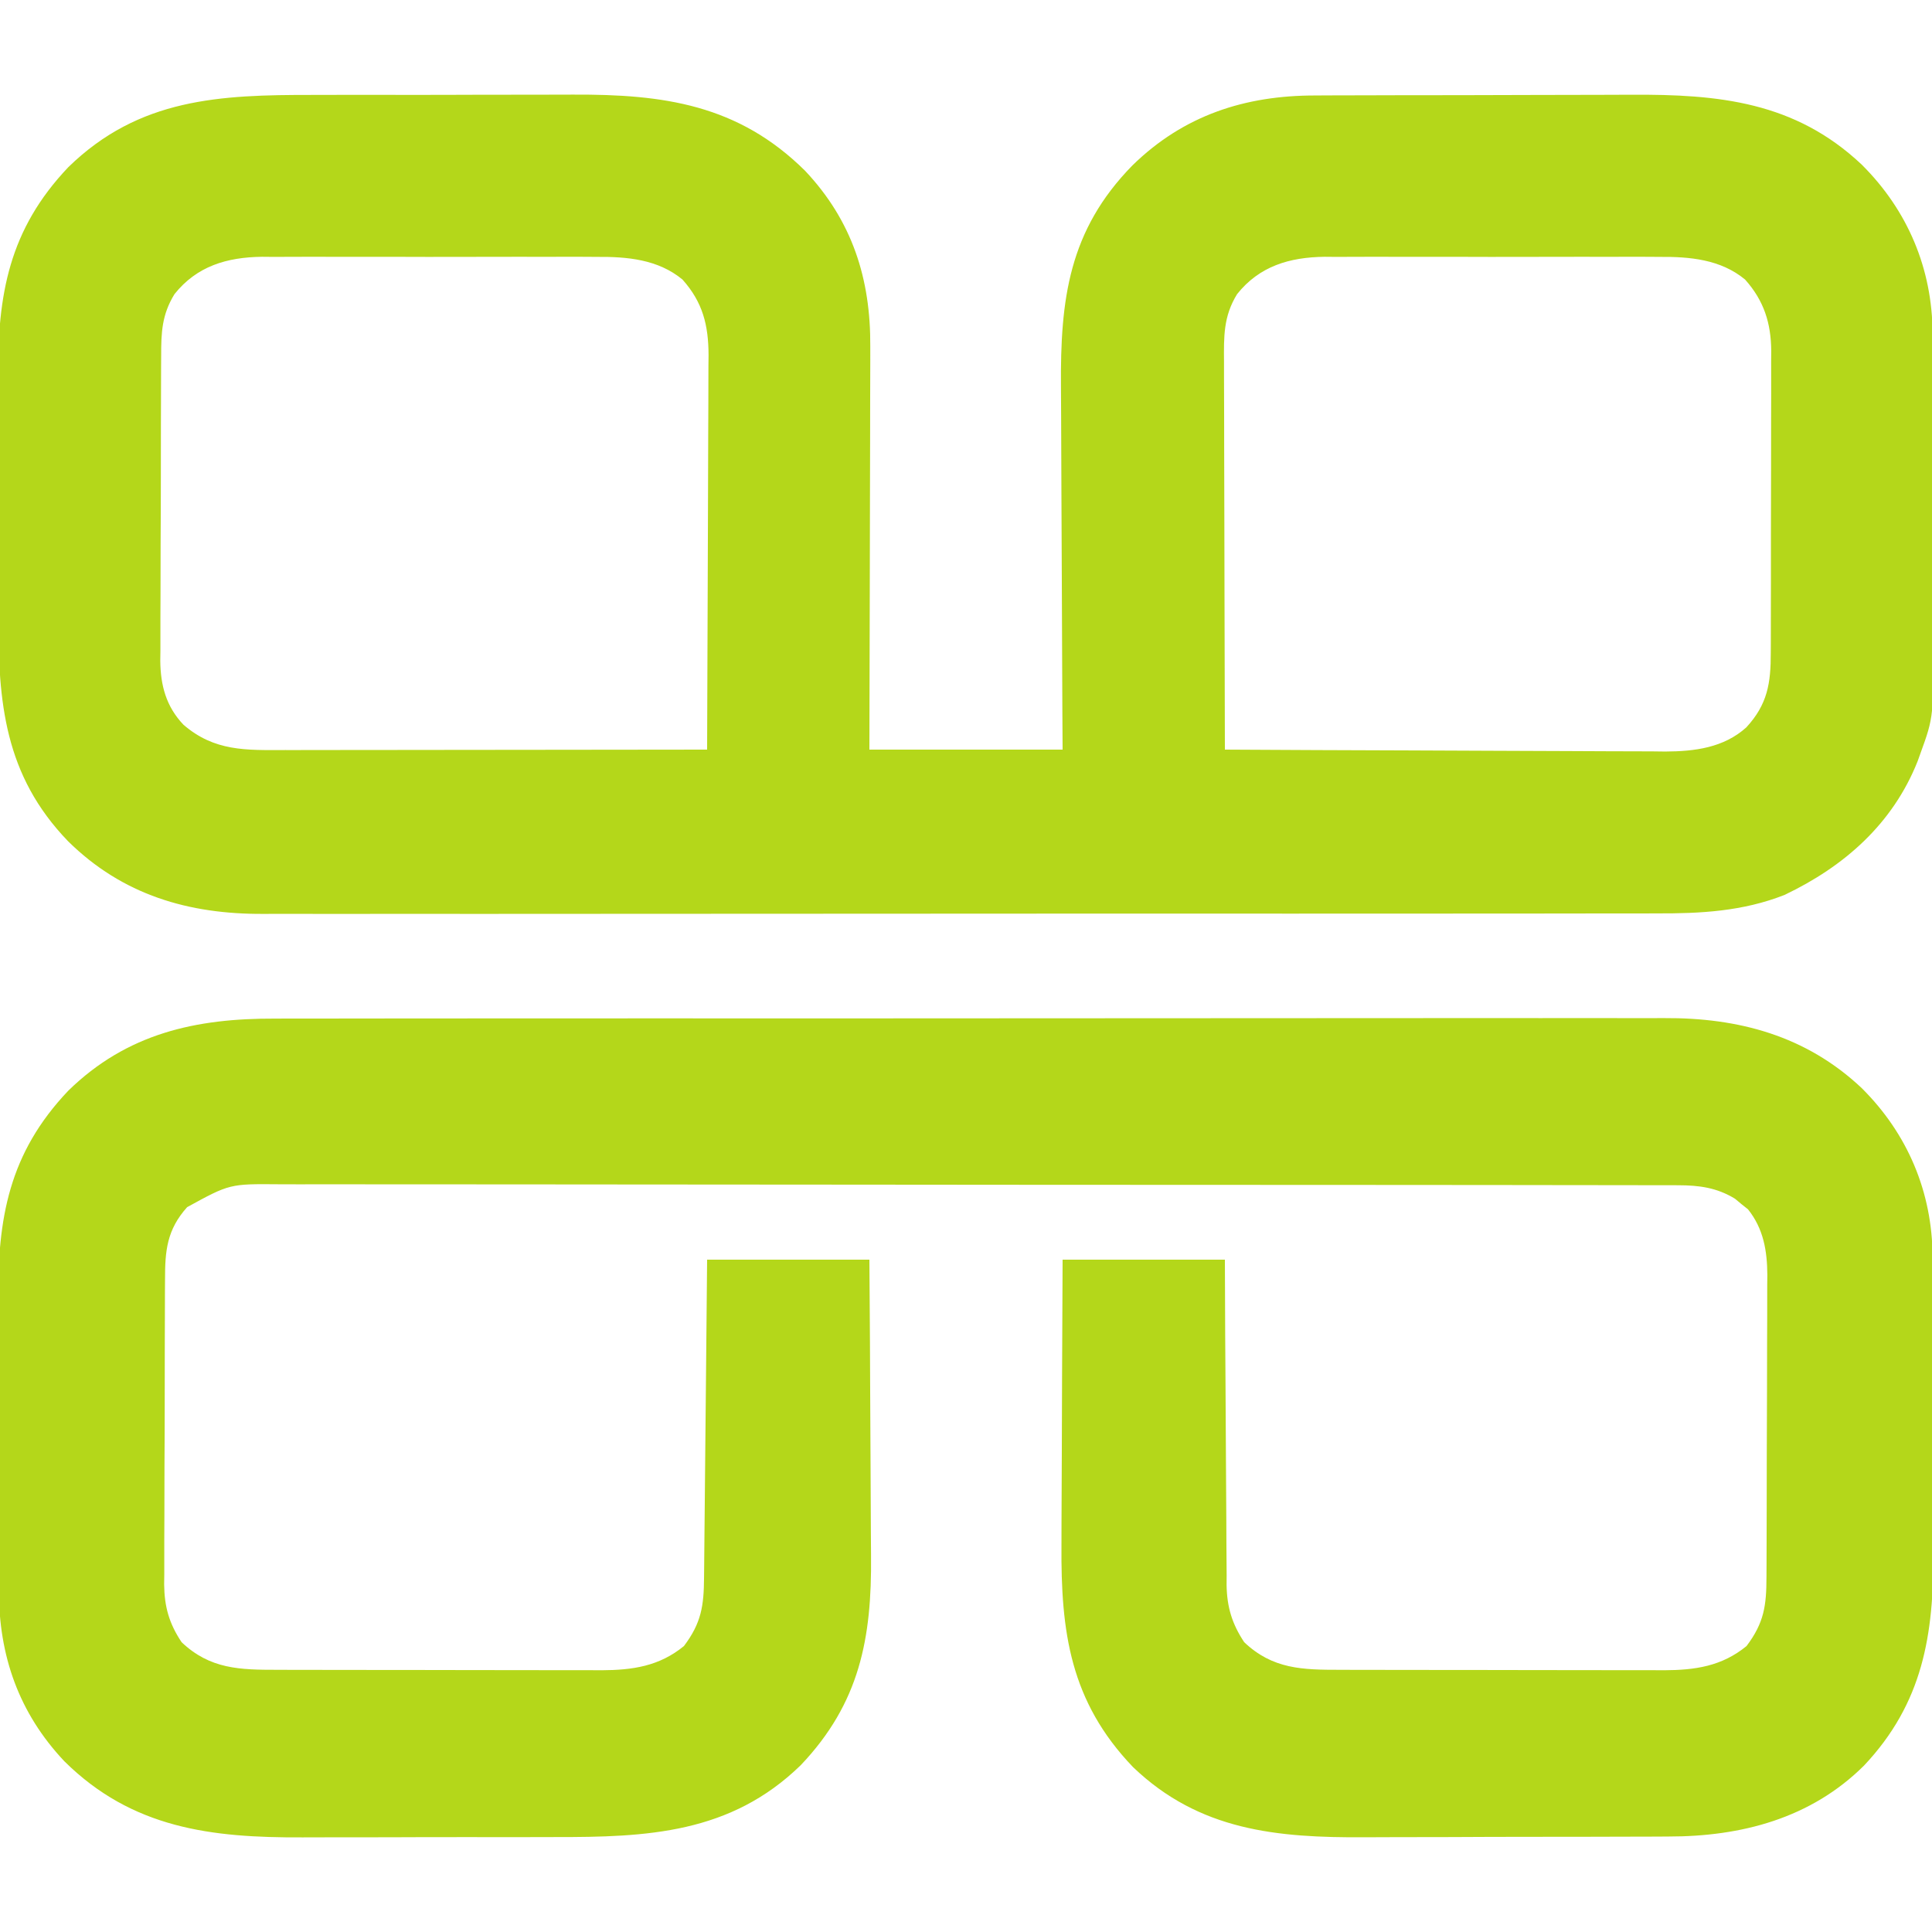
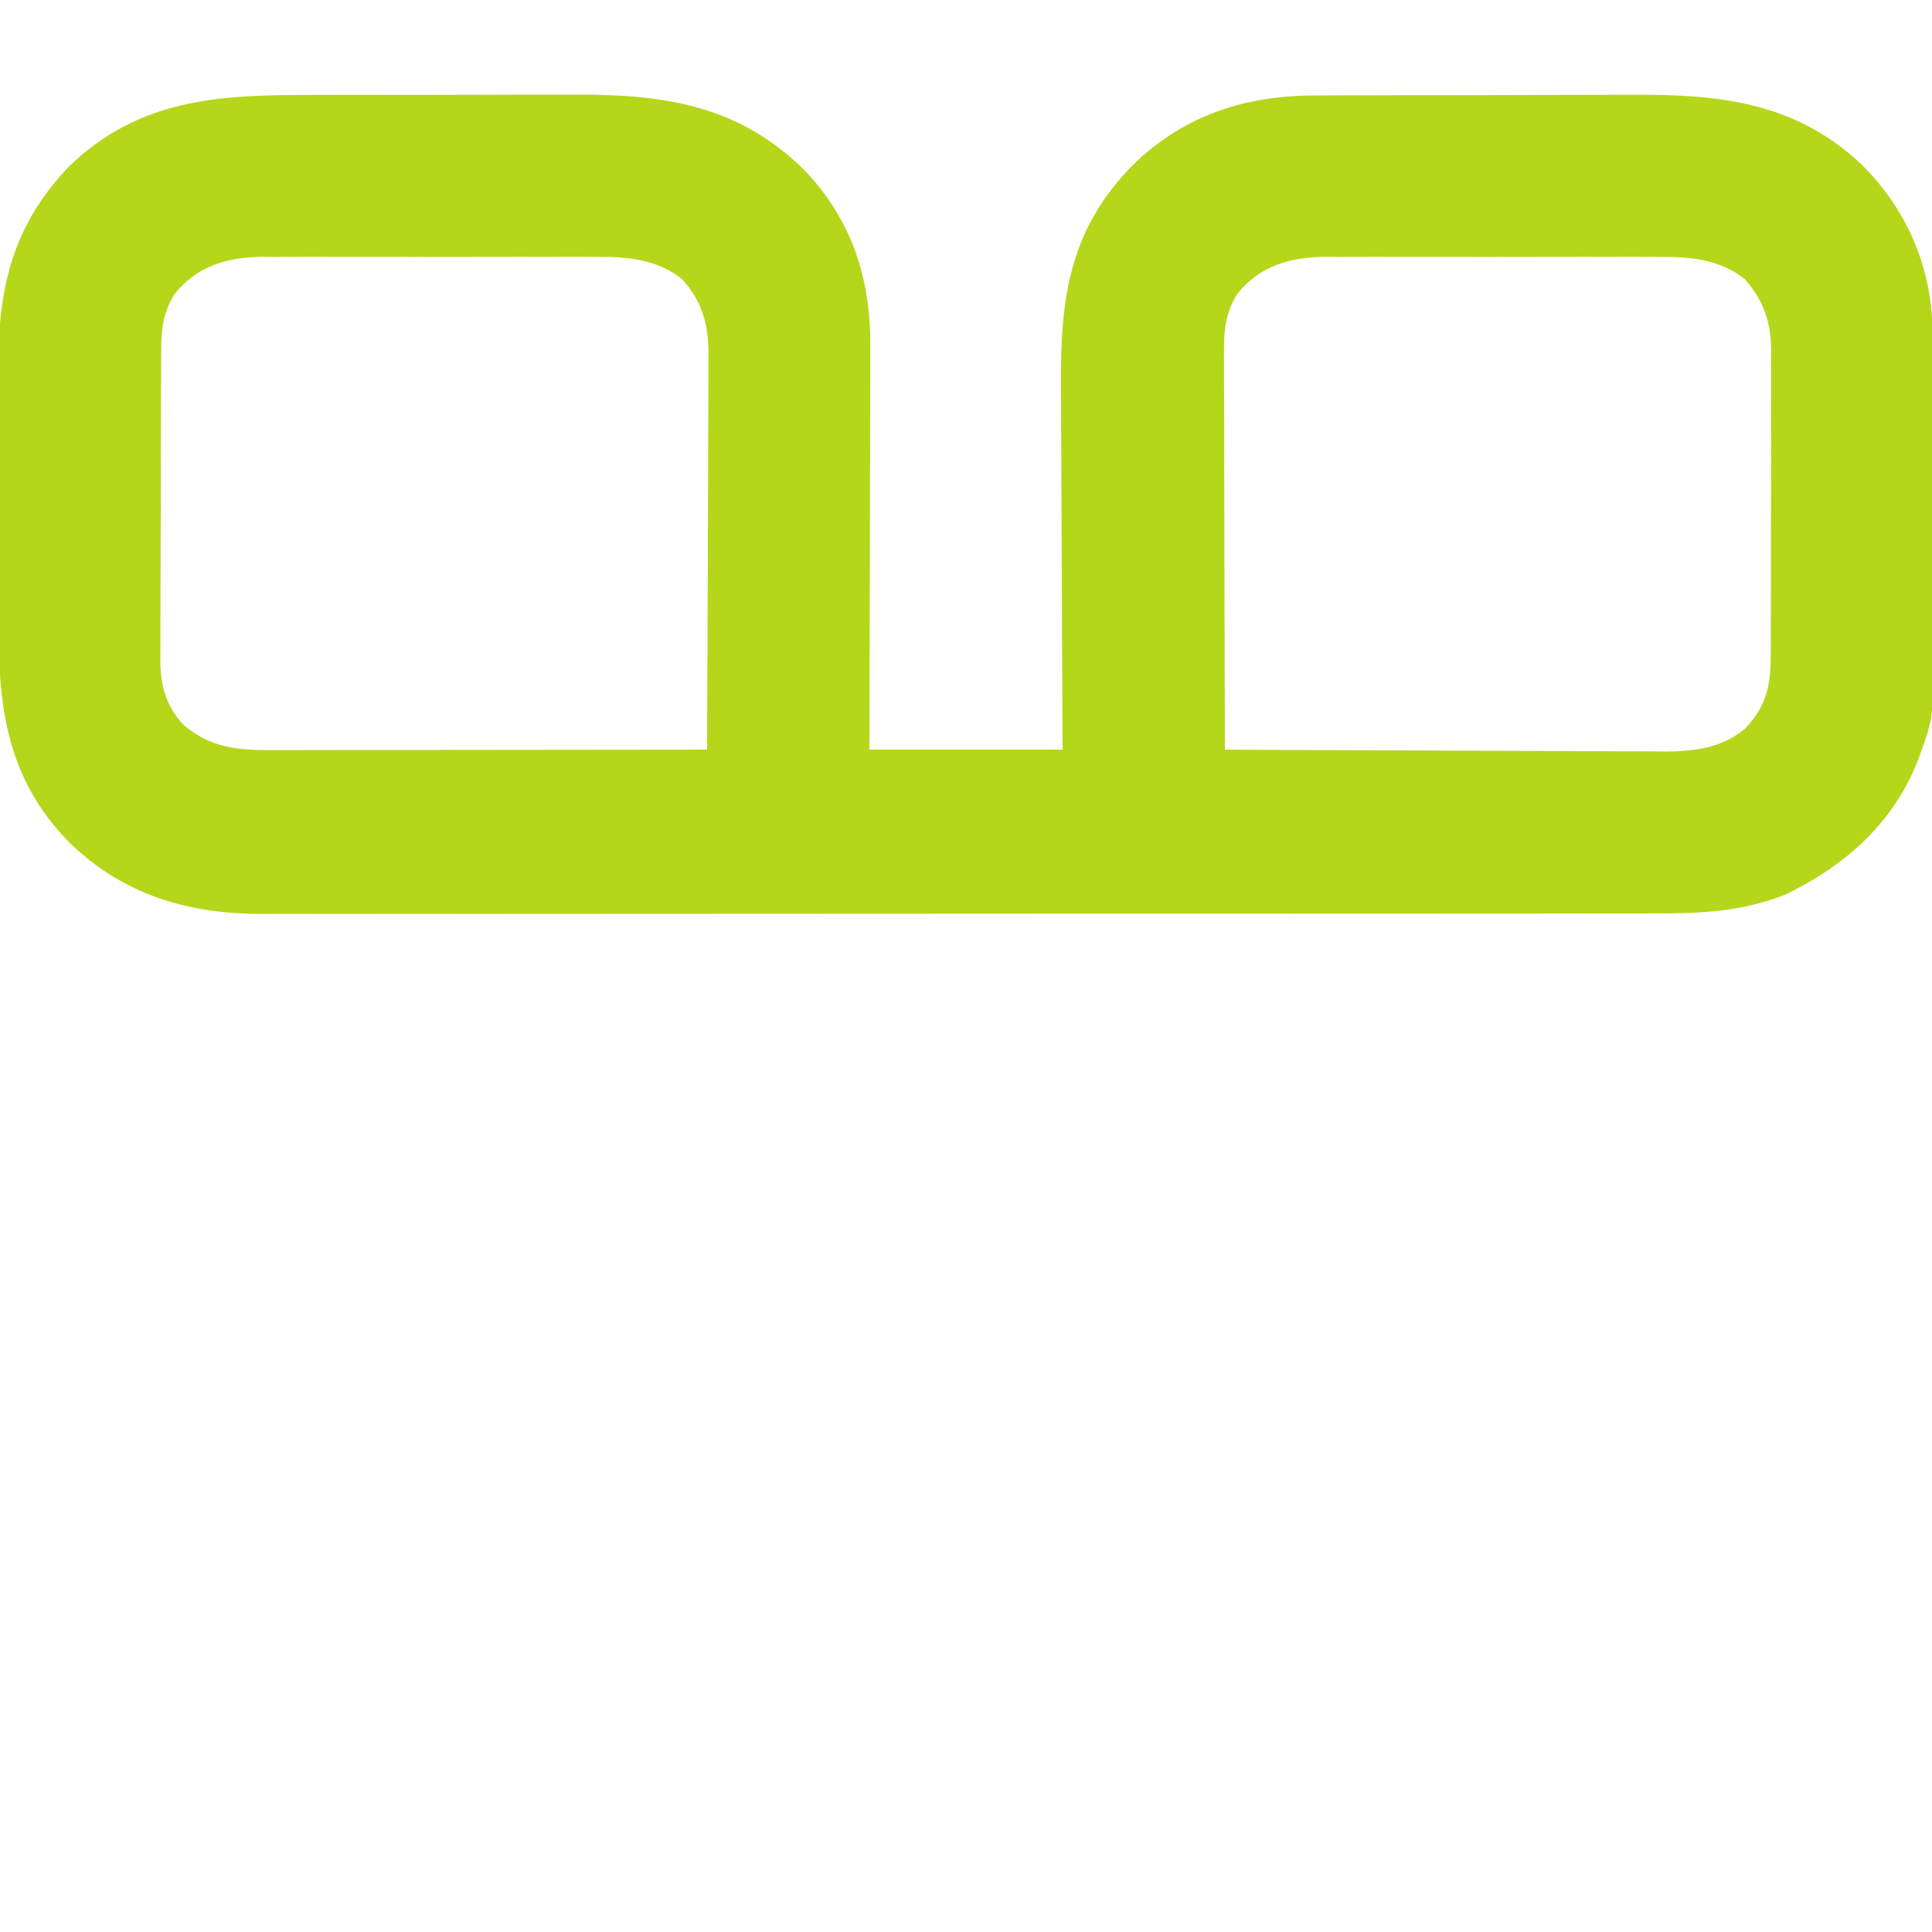
<svg xmlns="http://www.w3.org/2000/svg" version="1.1" width="500" height="500">
  <path d="M0 0 C2.546 -0.005 5.092 -0.01 7.639 -0.016 C12.959 -0.025 18.28 -0.023 23.6 -0.012 C29.711 -0.001 35.821 -0.015 41.931 -0.042 C47.858 -0.067 53.785 -0.069 59.713 -0.063 C62.212 -0.063 64.712 -0.069 67.211 -0.081 C90.544 -0.181 109.892 2.463 127.223 19.613 C139.445 32.572 144.23 47.593 144.11 65.104 C144.11 66.236 144.11 67.369 144.111 68.536 C144.109 72.253 144.094 75.97 144.078 79.688 C144.074 82.275 144.072 84.863 144.07 87.451 C144.063 93.55 144.047 99.648 144.027 105.746 C144.004 112.694 143.993 119.642 143.983 126.59 C143.963 140.872 143.926 155.153 143.883 169.434 C160.383 169.434 176.883 169.434 193.883 169.434 C193.862 165.963 193.841 162.492 193.819 158.916 C193.753 147.408 193.709 135.901 193.676 124.394 C193.655 117.422 193.627 110.45 193.581 103.478 C193.537 96.741 193.514 90.004 193.503 83.267 C193.496 80.705 193.482 78.143 193.46 75.582 C193.276 52.947 195.441 35.087 211.965 18.23 C225.207 5.274 241.101 0.127 259.299 0.143 C260.406 0.136 261.513 0.13 262.654 0.123 C266.294 0.104 269.934 0.1 273.574 0.098 C276.124 0.091 278.673 0.084 281.223 0.077 C286.563 0.066 291.903 0.062 297.243 0.063 C303.375 0.064 309.507 0.043 315.639 0.012 C321.58 -0.018 327.521 -0.025 333.462 -0.024 C335.969 -0.026 338.476 -0.035 340.983 -0.05 C363.662 -0.178 383.403 1.733 400.7 18.04 C412.594 29.872 418.93 44.917 419.041 61.647 C419.042 62.579 419.043 63.511 419.044 64.471 C419.049 65.467 419.054 66.463 419.059 67.489 C419.074 70.775 419.08 74.061 419.086 77.348 C419.092 79.642 419.097 81.936 419.103 84.231 C419.114 89.041 419.12 93.851 419.123 98.661 C419.129 104.8 419.153 110.94 419.181 117.079 C419.2 121.82 419.205 126.561 419.206 131.302 C419.209 133.564 419.217 135.826 419.231 138.088 C419.354 160.867 419.354 160.867 415.883 170.434 C415.645 171.095 415.408 171.756 415.164 172.438 C408.725 188.647 396.168 199.687 380.715 207.039 C369.934 211.292 359.012 211.87 347.577 211.821 C345.963 211.825 344.35 211.831 342.737 211.838 C338.337 211.852 333.937 211.848 329.538 211.84 C324.779 211.836 320.021 211.848 315.263 211.858 C305.955 211.876 296.646 211.876 287.338 211.871 C279.769 211.867 272.199 211.869 264.63 211.874 C263.012 211.875 263.012 211.875 261.36 211.876 C259.168 211.878 256.976 211.879 254.783 211.881 C234.243 211.895 213.703 211.889 193.164 211.878 C174.393 211.868 155.622 211.881 136.85 211.905 C117.553 211.929 98.255 211.939 78.957 211.932 C68.133 211.928 57.308 211.931 46.483 211.948 C37.268 211.963 28.054 211.964 18.839 211.946 C14.143 211.938 9.446 211.935 4.75 211.951 C0.442 211.965 -3.866 211.96 -8.174 211.941 C-9.724 211.937 -11.274 211.94 -12.823 211.95 C-32.314 212.073 -49.402 207.047 -63.492 193.156 C-80.016 176.017 -81.59 157.192 -81.551 134.566 C-81.555 132.241 -81.561 129.915 -81.567 127.589 C-81.576 122.729 -81.573 117.869 -81.563 113.009 C-81.552 106.814 -81.572 100.619 -81.601 94.424 C-81.62 89.624 -81.619 84.825 -81.614 80.026 C-81.613 77.743 -81.619 75.46 -81.632 73.178 C-81.733 51.695 -78.832 34.894 -63.422 18.68 C-45.105 0.828 -24.218 -0.038 0 0 Z M-35.961 51.555 C-39.24 56.883 -39.414 61.5 -39.408 67.595 C-39.414 68.509 -39.421 69.424 -39.428 70.366 C-39.447 73.385 -39.451 76.403 -39.453 79.422 C-39.46 81.525 -39.466 83.629 -39.473 85.733 C-39.485 90.142 -39.489 94.551 -39.488 98.96 C-39.488 104.599 -39.515 110.237 -39.549 115.876 C-39.572 120.221 -39.576 124.567 -39.575 128.912 C-39.577 130.99 -39.586 133.069 -39.601 135.147 C-39.621 138.06 -39.615 140.971 -39.603 143.884 C-39.614 144.736 -39.626 145.587 -39.637 146.465 C-39.571 152.804 -38.128 158.253 -33.67 162.962 C-25.648 169.919 -17.474 169.58 -7.329 169.547 C-6.148 169.547 -4.966 169.547 -3.75 169.548 C-0.525 169.547 2.7 169.542 5.925 169.535 C9.3 169.529 12.675 169.528 16.05 169.527 C22.436 169.524 28.821 169.516 35.206 169.506 C42.478 169.494 49.75 169.489 57.022 169.484 C71.976 169.473 86.929 169.456 101.883 169.434 C101.953 155.212 102.006 140.991 102.038 126.77 C102.054 120.166 102.075 113.562 102.109 106.959 C102.142 100.585 102.16 94.212 102.167 87.838 C102.173 85.407 102.184 82.976 102.2 80.545 C102.222 77.139 102.225 73.733 102.223 70.326 C102.234 69.323 102.245 68.319 102.256 67.285 C102.222 59.626 100.795 53.693 95.505 47.775 C89.166 42.535 81.15 41.847 73.268 41.916 C71.753 41.906 71.753 41.906 70.208 41.895 C66.902 41.877 63.596 41.889 60.289 41.902 C57.973 41.9 55.657 41.896 53.341 41.891 C48.5 41.885 43.658 41.893 38.817 41.912 C32.63 41.935 26.444 41.922 20.257 41.898 C15.478 41.883 10.7 41.888 5.921 41.898 C3.641 41.901 1.36 41.898 -0.92 41.888 C-4.114 41.878 -7.308 41.894 -10.502 41.916 C-11.432 41.908 -12.362 41.9 -13.321 41.891 C-22.393 42.007 -30.168 44.297 -35.961 51.555 Z M239.039 51.555 C235.47 57.354 235.609 62.55 235.656 69.191 C235.655 70.274 235.655 71.357 235.655 72.474 C235.656 76.05 235.672 79.627 235.688 83.203 C235.691 85.685 235.694 88.166 235.696 90.648 C235.704 97.176 235.723 103.704 235.745 110.232 C235.767 116.895 235.775 123.558 235.785 130.221 C235.807 143.292 235.84 156.363 235.883 169.434 C251.747 169.527 267.612 169.598 283.476 169.641 C290.843 169.661 298.21 169.689 305.577 169.735 C312.002 169.775 318.426 169.801 324.851 169.81 C328.25 169.815 331.648 169.827 335.046 169.857 C338.85 169.886 342.653 169.89 346.457 169.888 C347.571 169.902 348.685 169.916 349.833 169.931 C357.445 169.891 364.955 168.97 370.826 163.683 C376.329 157.718 377.18 152.213 377.157 144.348 C377.163 143.442 377.168 142.536 377.173 141.602 C377.187 138.611 377.186 135.62 377.184 132.629 C377.187 130.545 377.192 128.462 377.197 126.378 C377.204 122.012 377.204 117.646 377.198 113.28 C377.193 107.692 377.21 102.105 377.233 96.518 C377.248 92.214 377.248 87.911 377.245 83.608 C377.246 81.549 377.251 79.489 377.261 77.429 C377.274 74.545 377.267 71.662 377.255 68.778 C377.263 67.932 377.27 67.086 377.278 66.214 C377.215 59.066 375.409 53.261 370.505 47.775 C364.166 42.535 356.15 41.847 348.268 41.916 C346.753 41.906 346.753 41.906 345.208 41.895 C341.902 41.877 338.596 41.889 335.289 41.902 C332.973 41.9 330.657 41.896 328.341 41.891 C323.5 41.885 318.658 41.893 313.817 41.912 C307.63 41.935 301.444 41.922 295.257 41.898 C290.478 41.883 285.7 41.888 280.921 41.898 C278.641 41.901 276.36 41.898 274.08 41.888 C270.886 41.878 267.692 41.894 264.498 41.916 C263.568 41.908 262.638 41.9 261.679 41.891 C252.607 42.007 244.832 44.297 239.039 51.555 Z " fill="#B4D71A" transform="translate(81.117,24.566)" />
-   <path d="M0 0 C1.608 -0.004 3.217 -0.01 4.825 -0.016 C9.212 -0.031 13.598 -0.027 17.985 -0.019 C22.728 -0.014 27.472 -0.027 32.216 -0.037 C41.497 -0.054 50.777 -0.055 60.058 -0.05 C67.605 -0.046 75.153 -0.047 82.7 -0.053 C84.314 -0.054 84.314 -0.054 85.96 -0.055 C88.147 -0.057 90.333 -0.058 92.519 -0.06 C113.001 -0.073 133.483 -0.068 153.966 -0.056 C172.681 -0.046 191.396 -0.059 210.112 -0.083 C229.354 -0.108 248.597 -0.117 267.839 -0.111 C278.632 -0.107 289.425 -0.109 300.218 -0.127 C309.406 -0.142 318.594 -0.142 327.782 -0.125 C332.465 -0.116 337.147 -0.114 341.83 -0.13 C346.126 -0.143 350.422 -0.139 354.719 -0.119 C356.263 -0.116 357.807 -0.118 359.352 -0.129 C378.667 -0.251 396.162 4.424 410.556 17.994 C422.45 29.826 428.786 44.871 428.896 61.601 C428.897 62.533 428.898 63.465 428.9 64.425 C428.905 65.421 428.91 66.417 428.915 67.443 C428.929 70.73 428.936 74.016 428.942 77.302 C428.947 79.596 428.953 81.891 428.959 84.185 C428.969 88.995 428.975 93.805 428.979 98.615 C428.984 104.754 429.008 110.894 429.037 117.033 C429.055 121.774 429.06 126.515 429.062 131.256 C429.065 133.518 429.073 135.78 429.086 138.042 C429.202 159.482 426.401 177.121 411.158 193.304 C397.38 207.007 379.363 211.696 360.478 211.678 C359.411 211.685 358.345 211.692 357.246 211.699 C353.751 211.717 350.257 211.721 346.762 211.724 C344.307 211.73 341.853 211.737 339.398 211.744 C334.262 211.756 329.127 211.759 323.991 211.758 C317.452 211.758 310.913 211.785 304.374 211.82 C299.305 211.842 294.236 211.846 289.167 211.845 C286.759 211.847 284.35 211.856 281.942 211.872 C259.252 212.005 239.128 210.18 221.949 193.696 C205.688 176.717 203.271 158.742 203.445 136.216 C203.451 134.081 203.455 131.945 203.458 129.81 C203.47 124.227 203.499 118.645 203.532 113.062 C203.569 106.344 203.582 99.625 203.6 92.907 C203.629 82.734 203.686 72.561 203.738 62.388 C217.598 62.388 231.458 62.388 245.738 62.388 C245.764 68.864 245.79 75.34 245.817 82.013 C245.842 86.123 245.868 90.234 245.899 94.345 C245.947 100.865 245.991 107.385 246.009 113.905 C246.025 119.163 246.059 124.422 246.107 129.68 C246.122 131.683 246.129 133.686 246.13 135.689 C246.133 138.502 246.16 141.313 246.193 144.126 C246.188 144.948 246.182 145.77 246.177 146.617 C246.279 152.297 247.579 156.629 250.738 161.388 C258.113 168.394 265.864 168.538 275.564 168.533 C276.537 168.536 277.51 168.54 278.513 168.543 C281.721 168.553 284.929 168.555 288.137 168.556 C290.374 168.559 292.61 168.562 294.847 168.566 C299.533 168.572 304.218 168.574 308.903 168.573 C314.898 168.573 320.892 168.587 326.886 168.604 C331.505 168.615 336.124 168.617 340.743 168.616 C342.952 168.618 345.162 168.622 347.371 168.63 C350.466 168.64 353.56 168.637 356.654 168.631 C357.56 168.636 358.466 168.642 359.4 168.648 C367.416 168.608 374.326 167.634 380.738 162.388 C385.285 156.367 385.89 151.904 385.9 144.545 C385.905 143.641 385.91 142.736 385.915 141.804 C385.929 138.807 385.936 135.811 385.942 132.813 C385.947 130.729 385.953 128.645 385.959 126.561 C385.969 122.187 385.975 117.814 385.979 113.44 C385.984 107.846 386.008 102.252 386.037 96.658 C386.055 92.35 386.06 88.043 386.062 83.735 C386.065 81.673 386.073 79.612 386.086 77.55 C386.103 74.659 386.101 71.768 386.095 68.877 C386.104 68.032 386.113 67.186 386.123 66.315 C386.079 60.082 385.132 54.39 381.125 49.364 C380.564 48.918 380.004 48.472 379.426 48.013 C378.873 47.551 378.32 47.09 377.75 46.614 C373.046 43.746 368.488 43.137 363.059 43.13 C362.41 43.127 361.761 43.123 361.092 43.12 C358.92 43.11 356.748 43.115 354.575 43.12 C353.001 43.117 351.426 43.112 349.852 43.107 C345.527 43.094 341.203 43.095 336.879 43.097 C332.214 43.097 327.549 43.086 322.884 43.077 C313.746 43.06 304.608 43.055 295.469 43.054 C288.042 43.053 280.614 43.049 273.186 43.042 C252.128 43.025 231.07 43.015 210.012 43.017 C208.877 43.017 207.742 43.017 206.572 43.017 C205.436 43.017 204.299 43.017 203.128 43.017 C184.705 43.018 166.281 42.999 147.858 42.971 C128.943 42.942 110.027 42.928 91.112 42.93 C80.492 42.931 69.872 42.925 59.251 42.904 C50.21 42.885 41.168 42.881 32.126 42.895 C27.513 42.901 22.901 42.901 18.288 42.884 C14.063 42.868 9.839 42.871 5.614 42.889 C4.087 42.892 2.561 42.888 1.035 42.877 C-11.824 42.762 -11.824 42.762 -22.833 48.8 C-28.078 54.659 -28.56 60.065 -28.552 67.549 C-28.559 68.464 -28.566 69.378 -28.572 70.32 C-28.591 73.339 -28.595 76.357 -28.597 79.376 C-28.604 81.48 -28.611 83.583 -28.618 85.687 C-28.63 90.096 -28.633 94.505 -28.632 98.914 C-28.632 104.553 -28.659 110.191 -28.694 115.83 C-28.716 120.176 -28.72 124.521 -28.719 128.866 C-28.721 130.944 -28.73 133.023 -28.746 135.101 C-28.765 138.014 -28.759 140.925 -28.747 143.838 C-28.759 144.69 -28.77 145.542 -28.781 146.419 C-28.721 152.19 -27.493 156.56 -24.262 161.388 C-16.887 168.394 -9.136 168.538 0.564 168.533 C1.537 168.536 2.51 168.54 3.513 168.543 C6.721 168.553 9.929 168.555 13.137 168.556 C15.374 168.559 17.61 168.562 19.847 168.566 C24.533 168.572 29.218 168.574 33.903 168.573 C39.898 168.573 45.892 168.587 51.886 168.604 C56.505 168.615 61.124 168.617 65.743 168.616 C67.952 168.618 70.162 168.622 72.371 168.63 C75.466 168.64 78.56 168.637 81.654 168.631 C82.56 168.636 83.466 168.642 84.4 168.648 C92.416 168.608 99.326 167.634 105.738 162.388 C110.242 156.424 110.894 151.984 110.944 144.694 C110.954 143.806 110.964 142.918 110.974 142.003 C111.005 139.065 111.03 136.127 111.055 133.188 C111.075 131.153 111.096 129.117 111.118 127.081 C111.173 121.72 111.222 116.359 111.271 110.998 C111.33 104.566 111.396 98.135 111.461 91.704 C111.559 81.932 111.648 72.16 111.738 62.388 C125.598 62.388 139.458 62.388 153.738 62.388 C153.899 85.744 153.899 85.744 153.934 95.78 C153.958 102.6 153.986 109.42 154.04 116.24 C154.084 121.745 154.108 127.25 154.118 132.755 C154.125 134.844 154.14 136.934 154.161 139.023 C154.374 160.334 151.253 177.137 135.973 193.212 C117.77 210.938 96.222 211.86 72.25 211.821 C69.777 211.826 67.305 211.831 64.832 211.837 C59.667 211.846 54.502 211.844 49.337 211.834 C42.761 211.822 36.186 211.842 29.609 211.872 C24.507 211.89 19.405 211.89 14.303 211.884 C11.88 211.884 9.458 211.89 7.035 211.902 C-16.588 212.007 -37.047 209.585 -54.601 192.208 C-66.415 179.683 -71.569 164.862 -71.552 147.858 C-71.559 146.845 -71.566 145.832 -71.572 144.789 C-71.591 141.464 -71.595 138.139 -71.597 134.813 C-71.604 132.483 -71.611 130.153 -71.618 127.823 C-71.63 122.945 -71.633 118.067 -71.632 113.19 C-71.632 106.971 -71.659 100.752 -71.694 94.533 C-71.716 89.721 -71.72 84.909 -71.719 80.097 C-71.721 77.806 -71.73 75.515 -71.746 73.224 C-71.878 51.695 -69.013 34.887 -53.566 18.634 C-38.388 3.841 -20.658 -0.088 0 0 Z " fill="#B4D71A" transform="translate(71.262,263.612)" />
</svg>